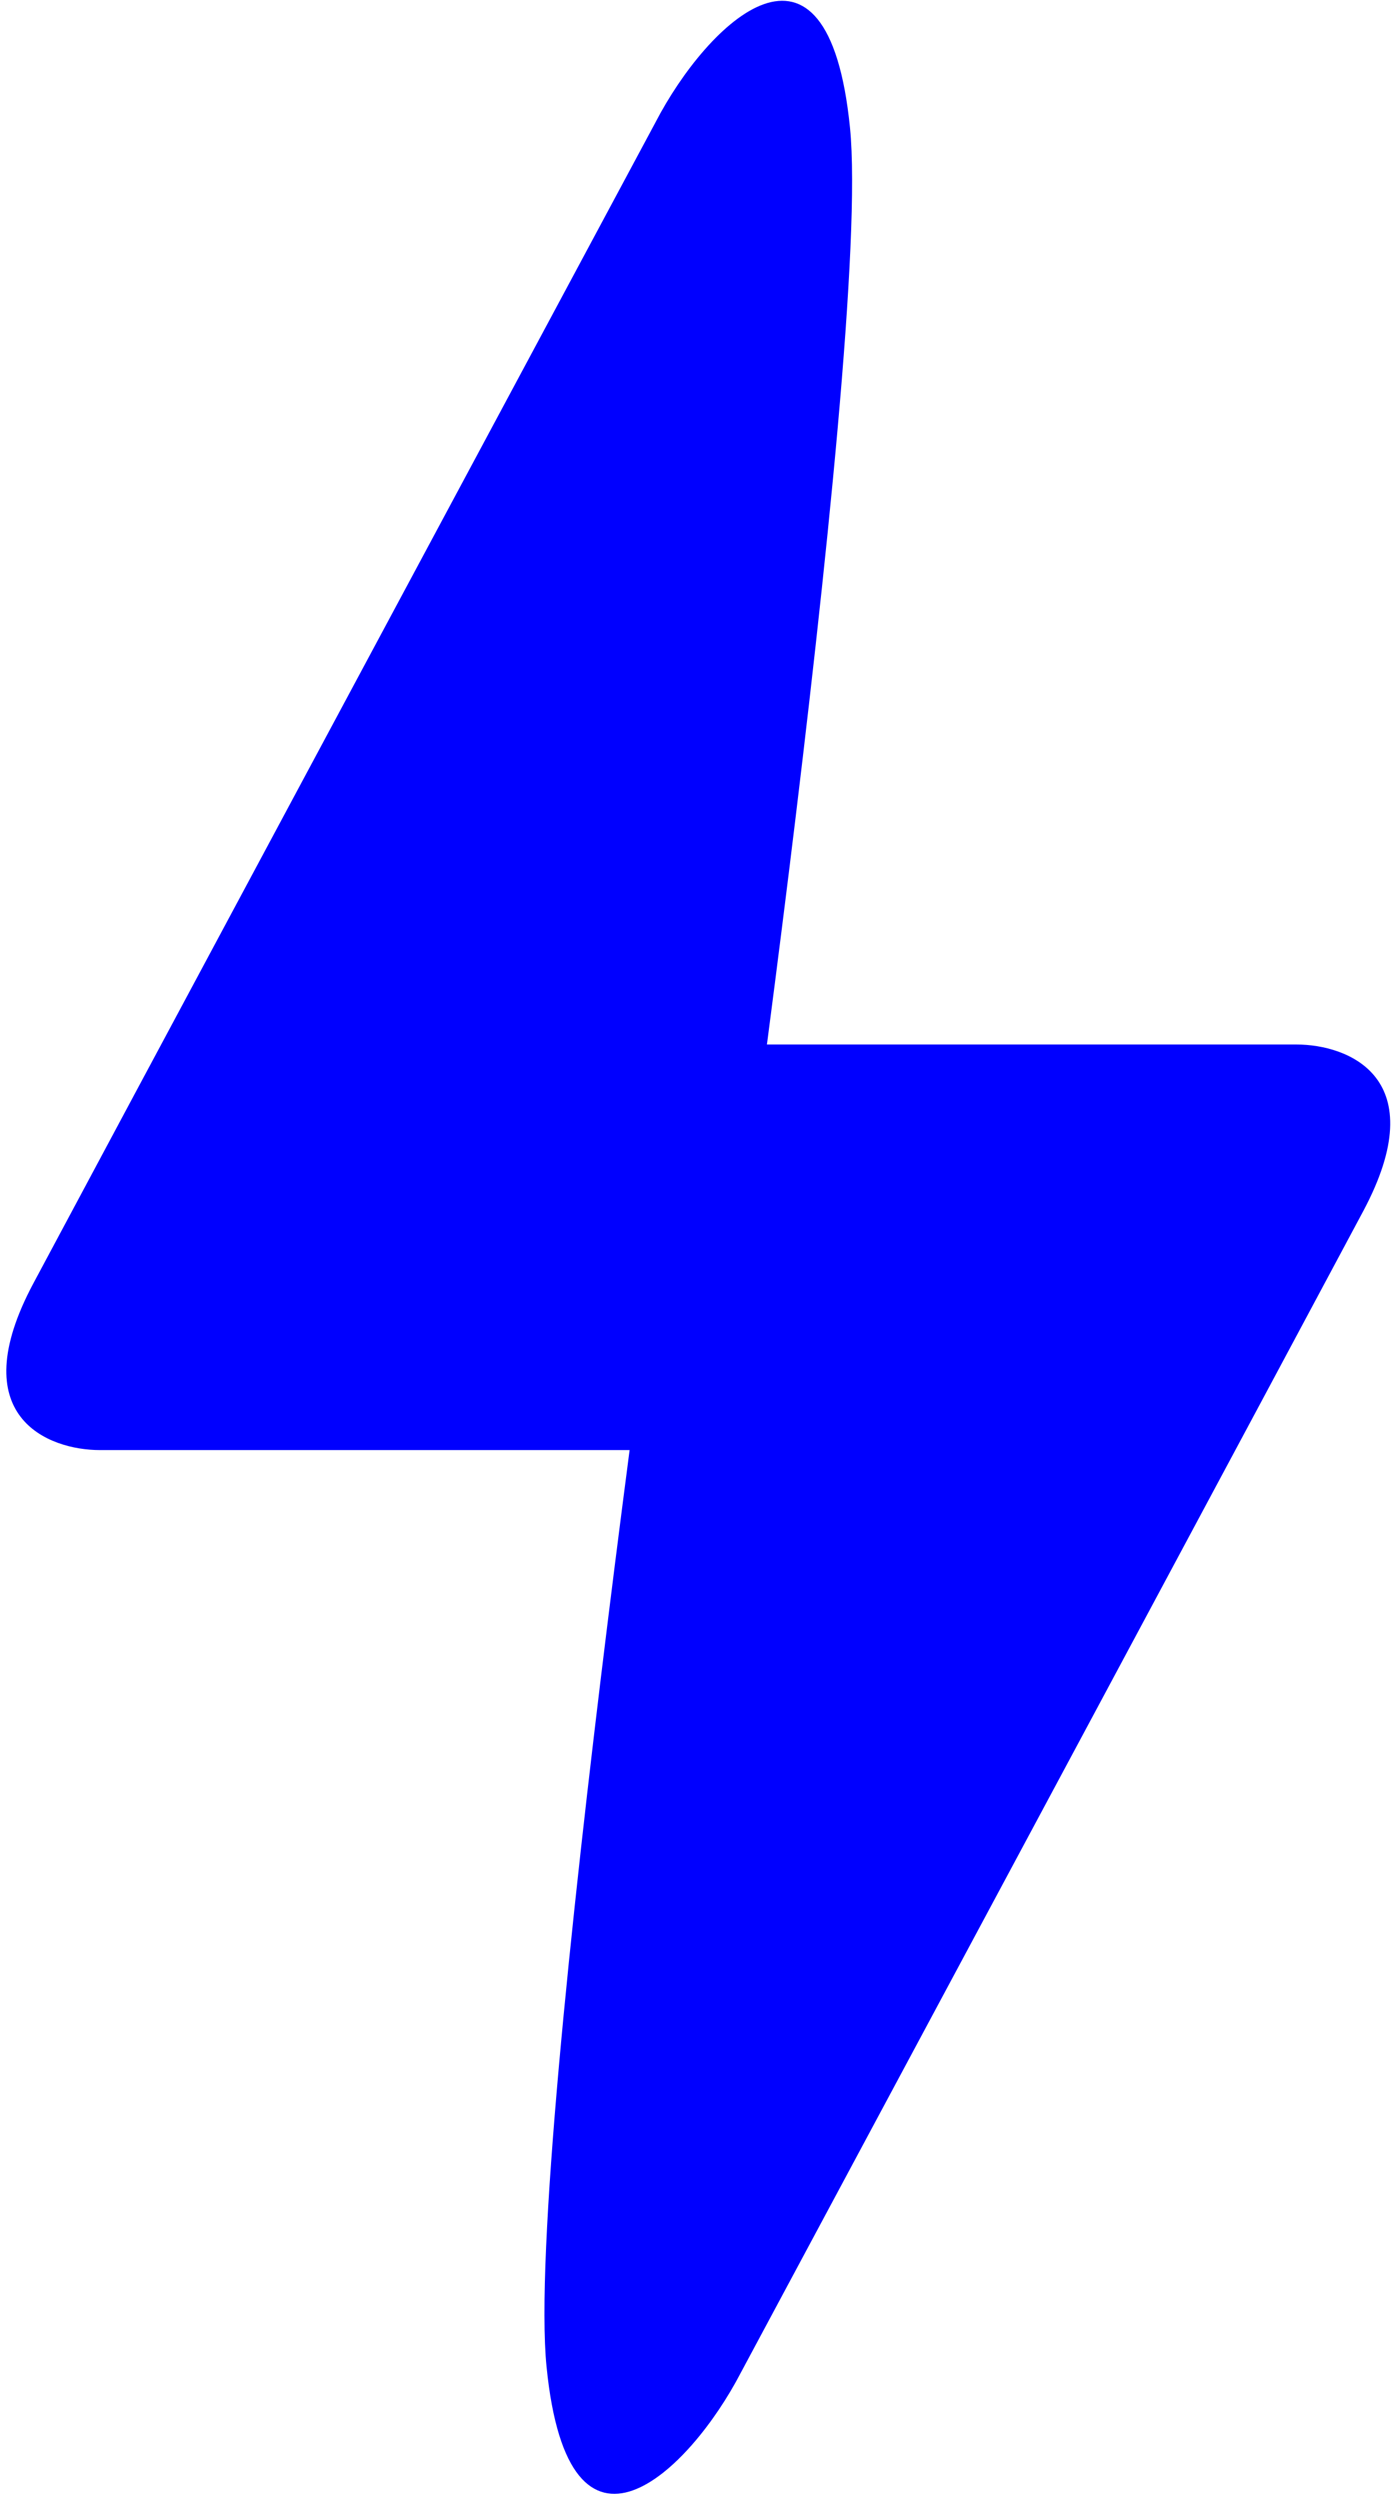
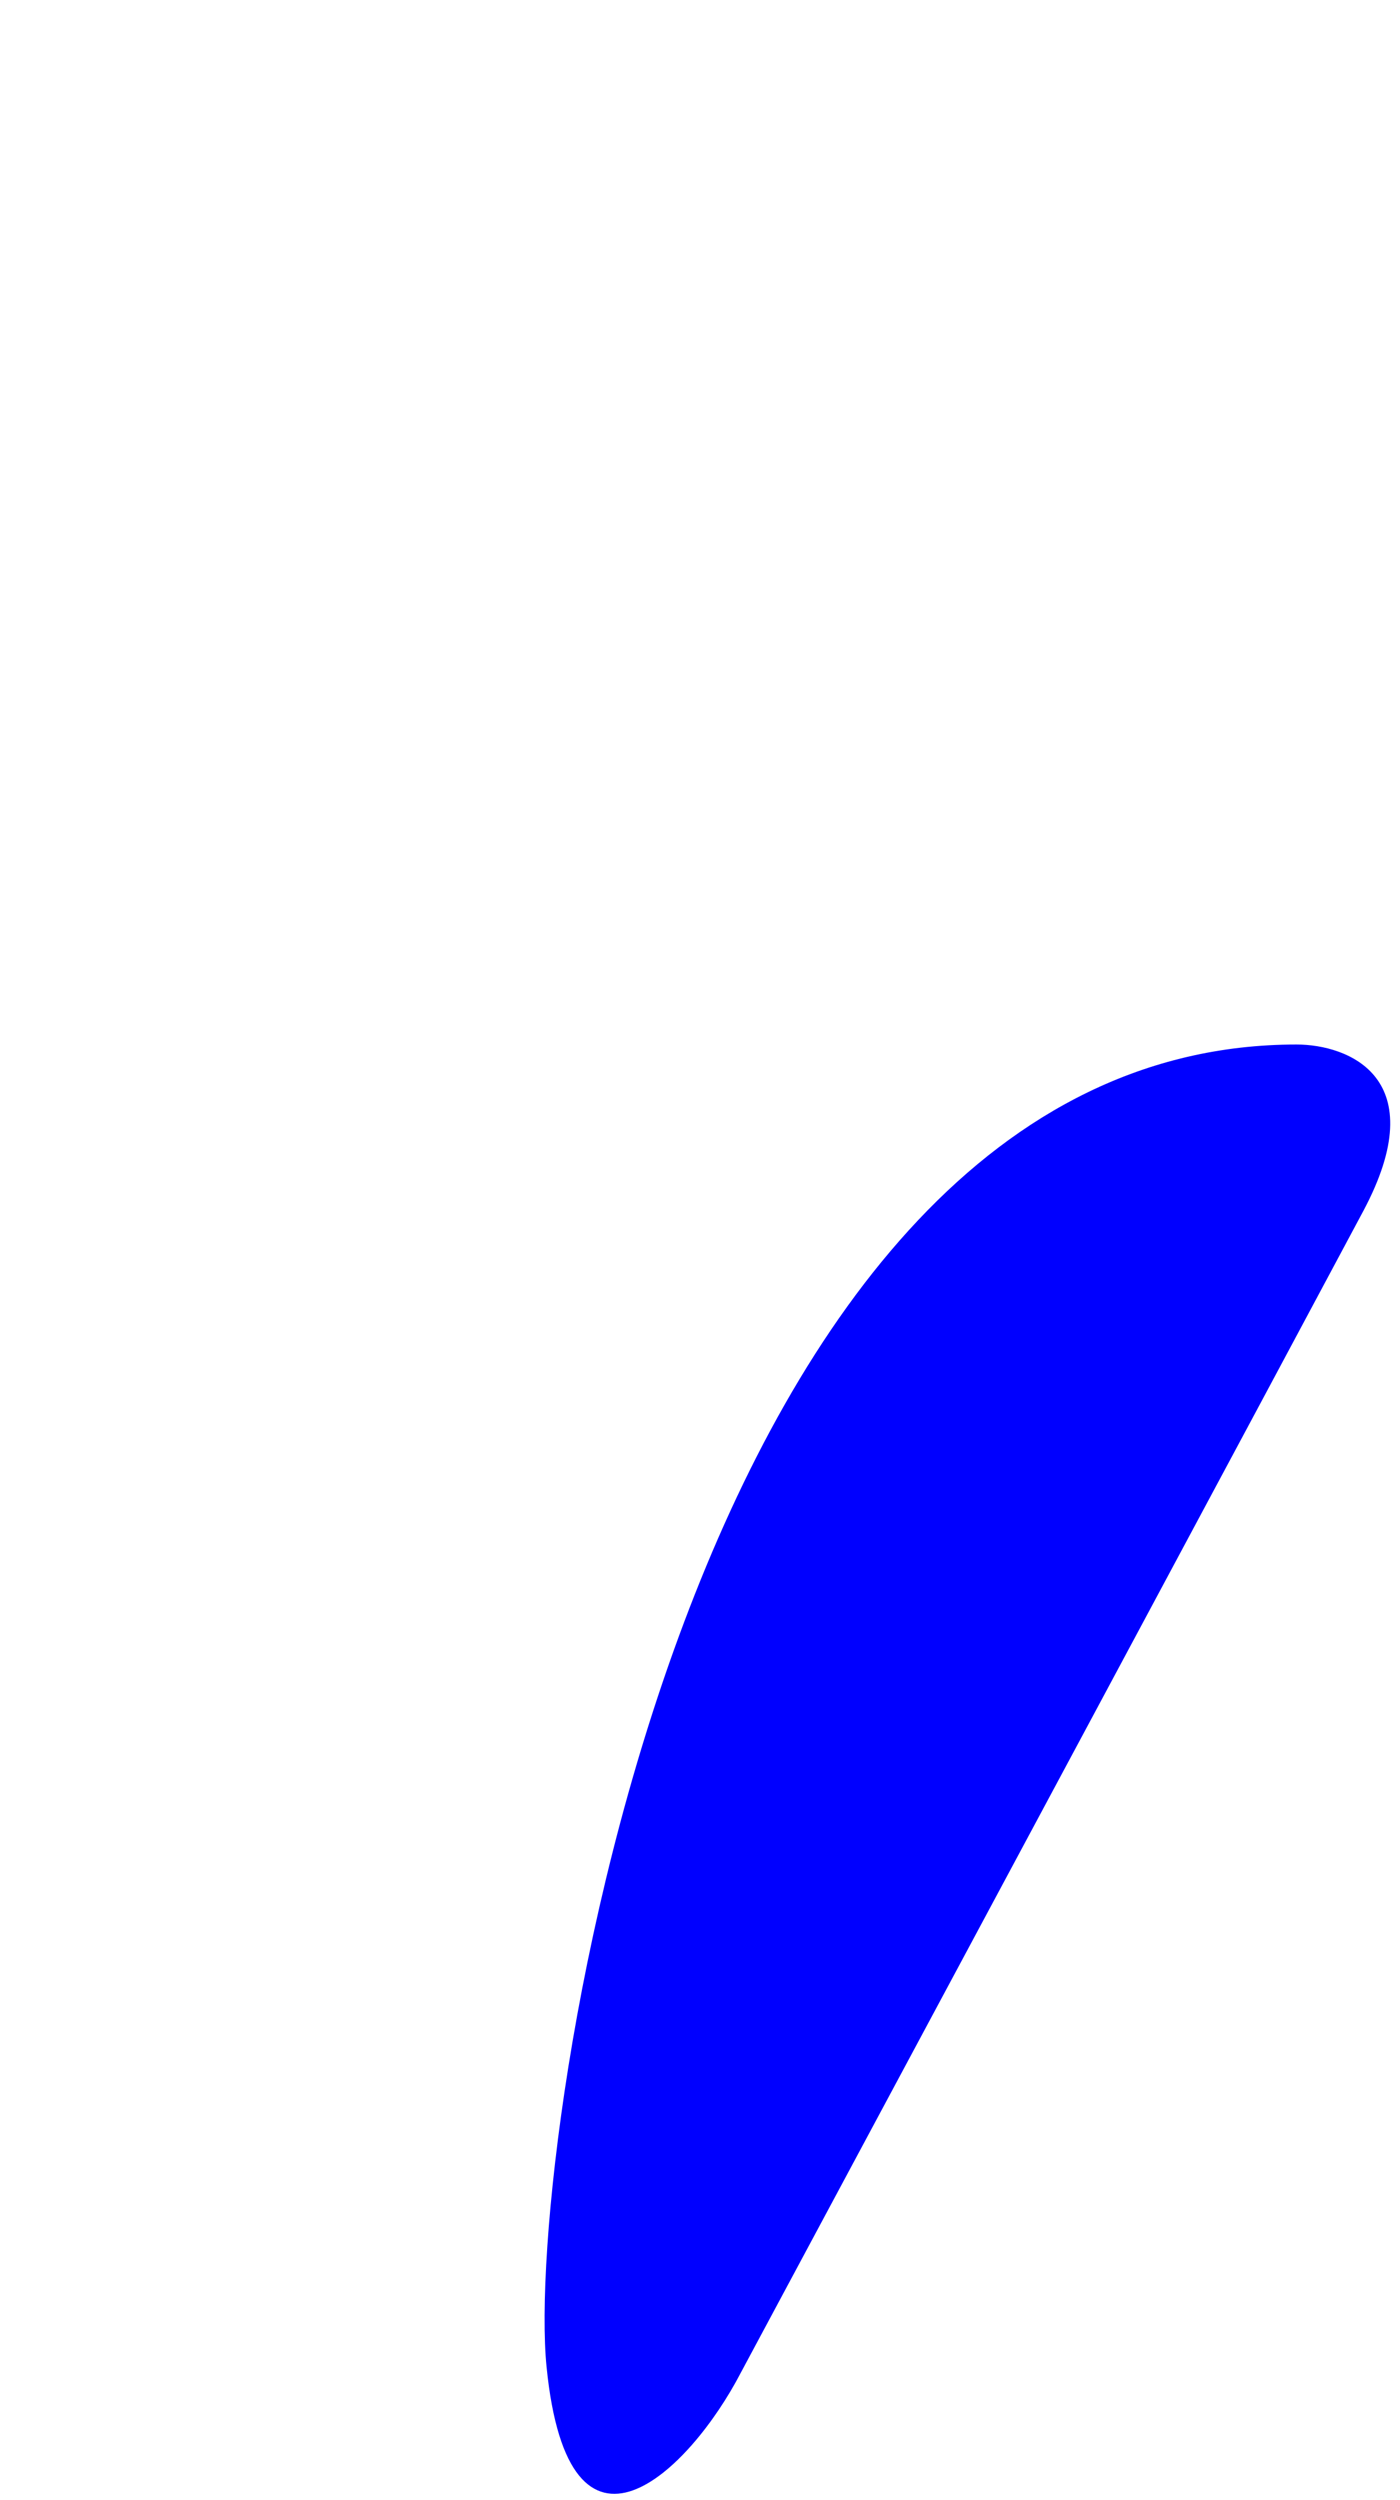
<svg xmlns="http://www.w3.org/2000/svg" width="126" height="225" viewBox="0 0 126 225" fill="none">
-   <path d="M9 130.5H64C64 130.5 78.5 31.5 76.5 11.5C74.5 -8.5 63.667 2 59 11C43 40.833 9.4 103.5 3 115.5C-3.4 127.5 4.333 130.5 9 130.5Z" fill="blue" />
-   <path d="M116.689 94L61.69 94C61.69 94 47.19 193 49.19 213C51.19 233 62.023 222.5 66.689 213.5C82.689 183.667 116.289 121 122.689 109C129.089 97 121.356 94 116.689 94Z" fill="blue" />
+   <path d="M116.689 94C61.69 94 47.19 193 49.19 213C51.19 233 62.023 222.5 66.689 213.5C82.689 183.667 116.289 121 122.689 109C129.089 97 121.356 94 116.689 94Z" fill="blue" />
</svg>